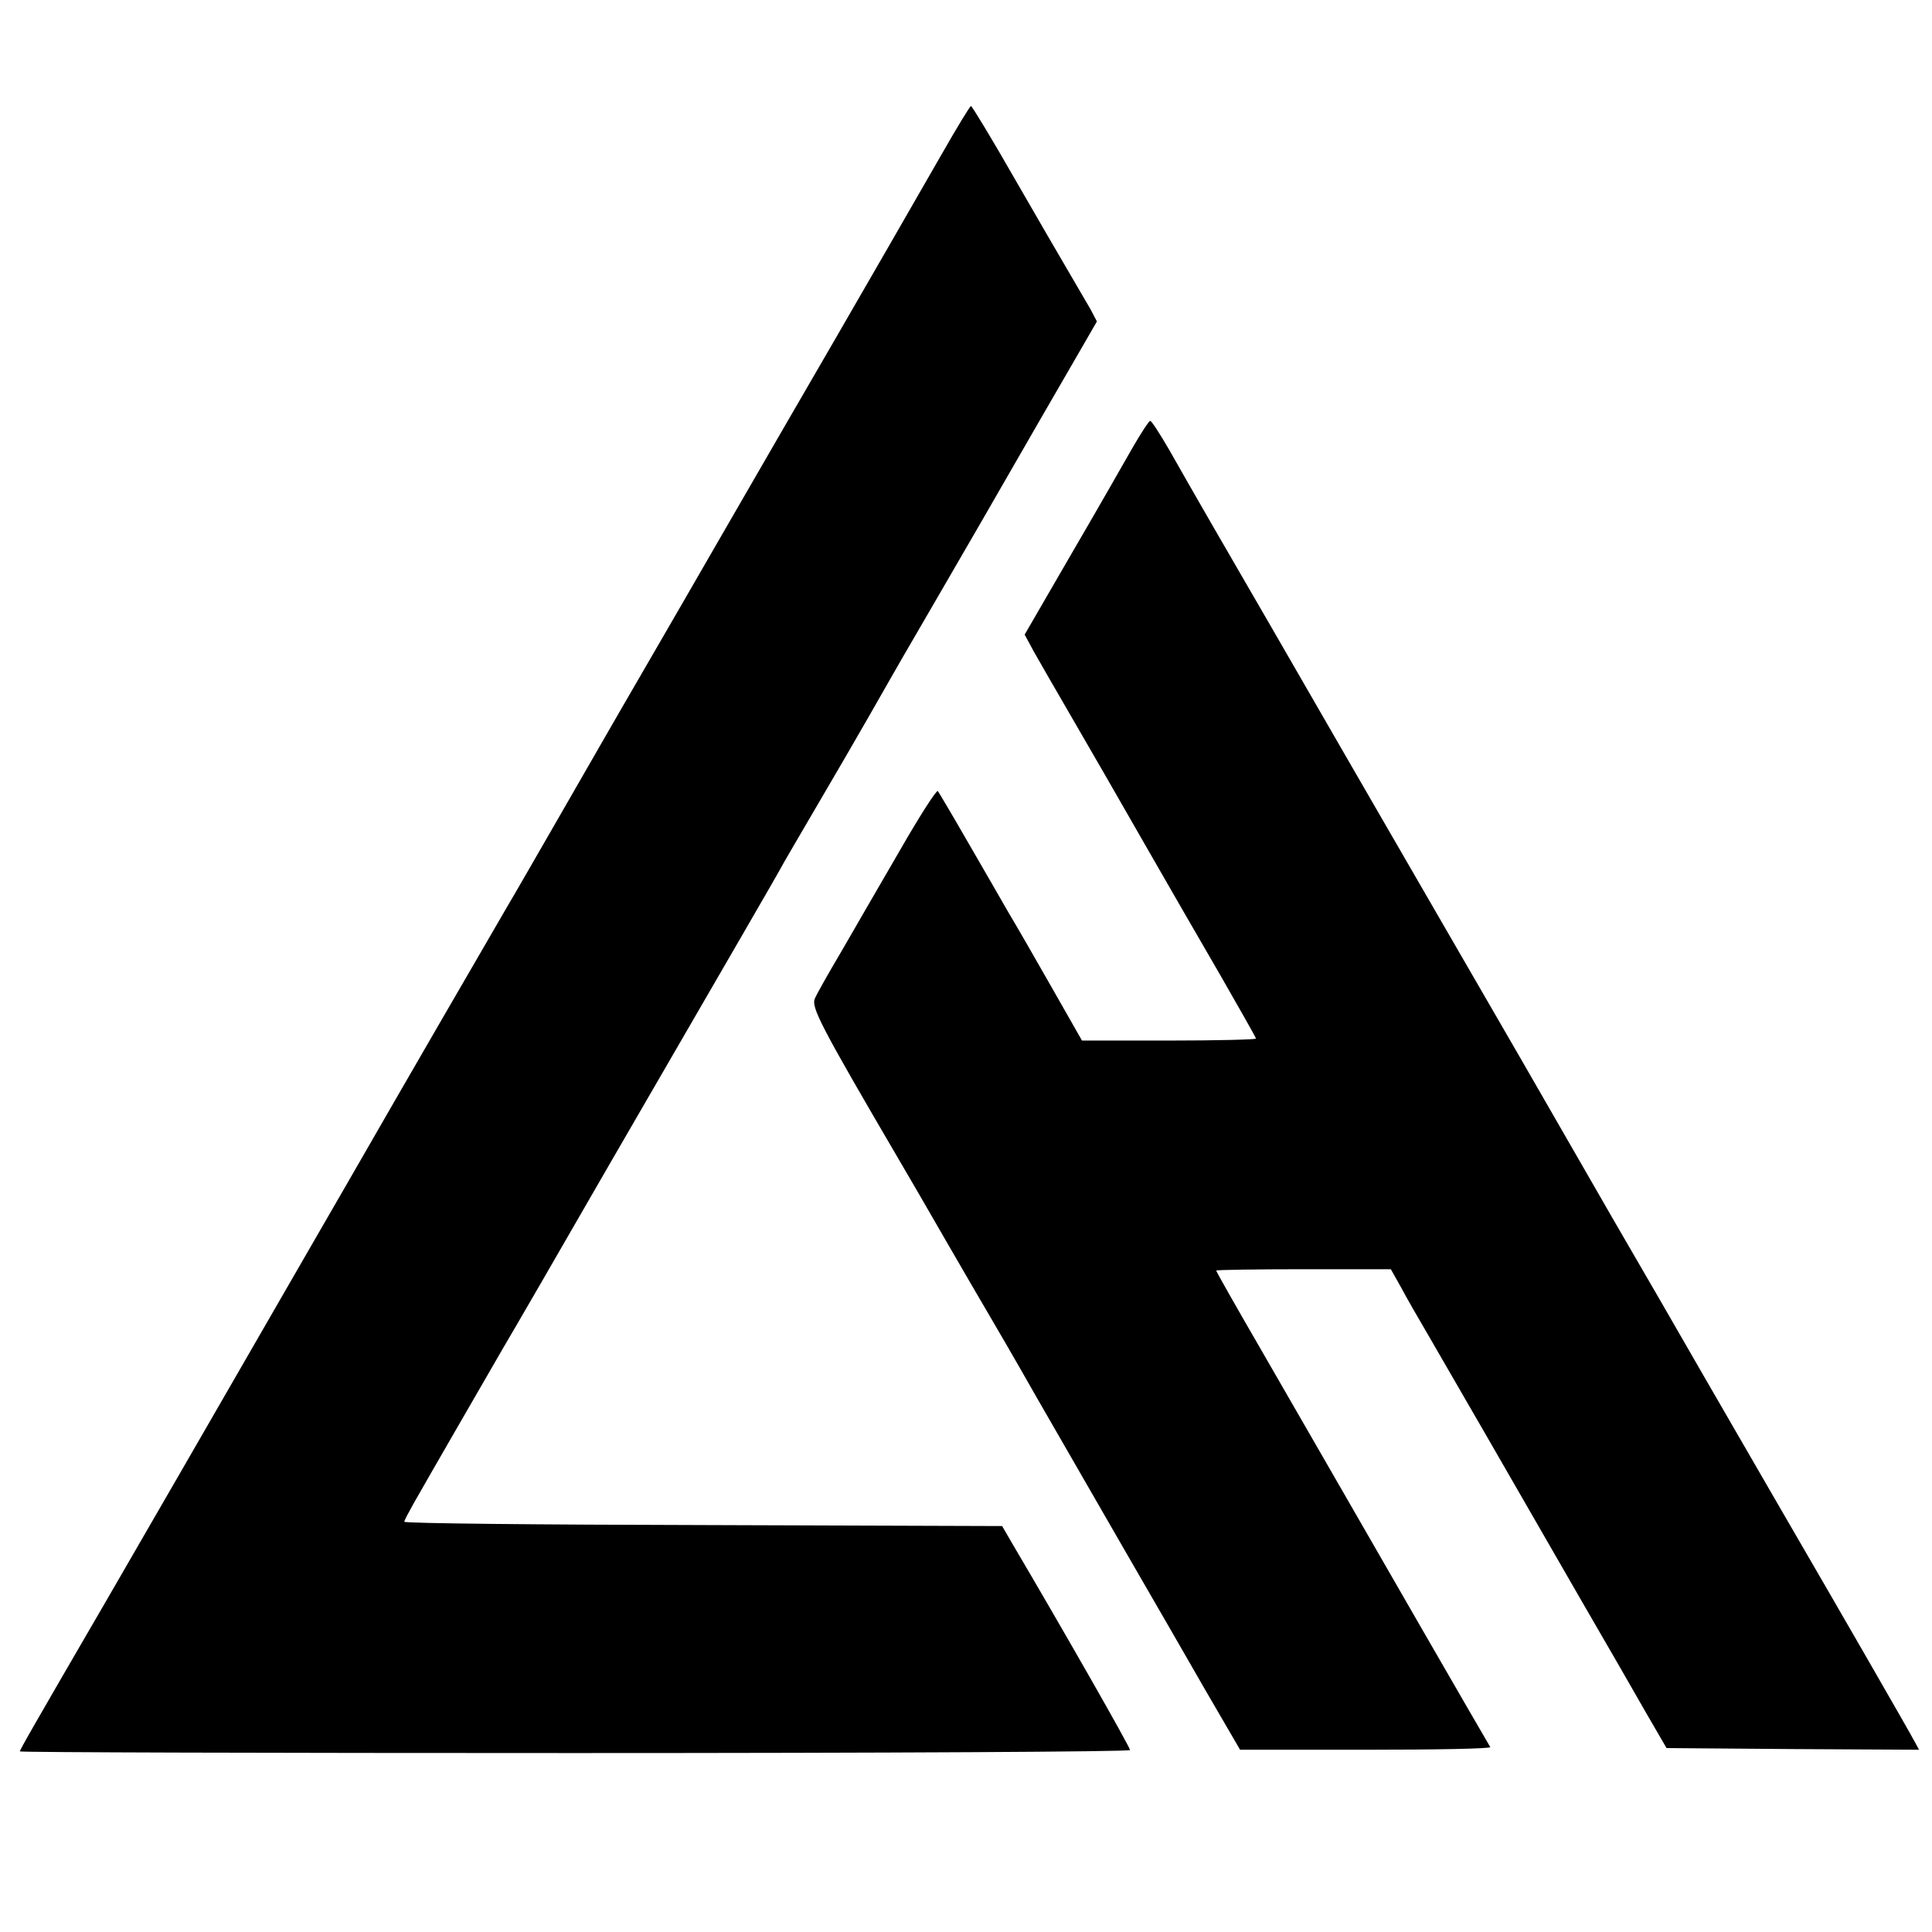
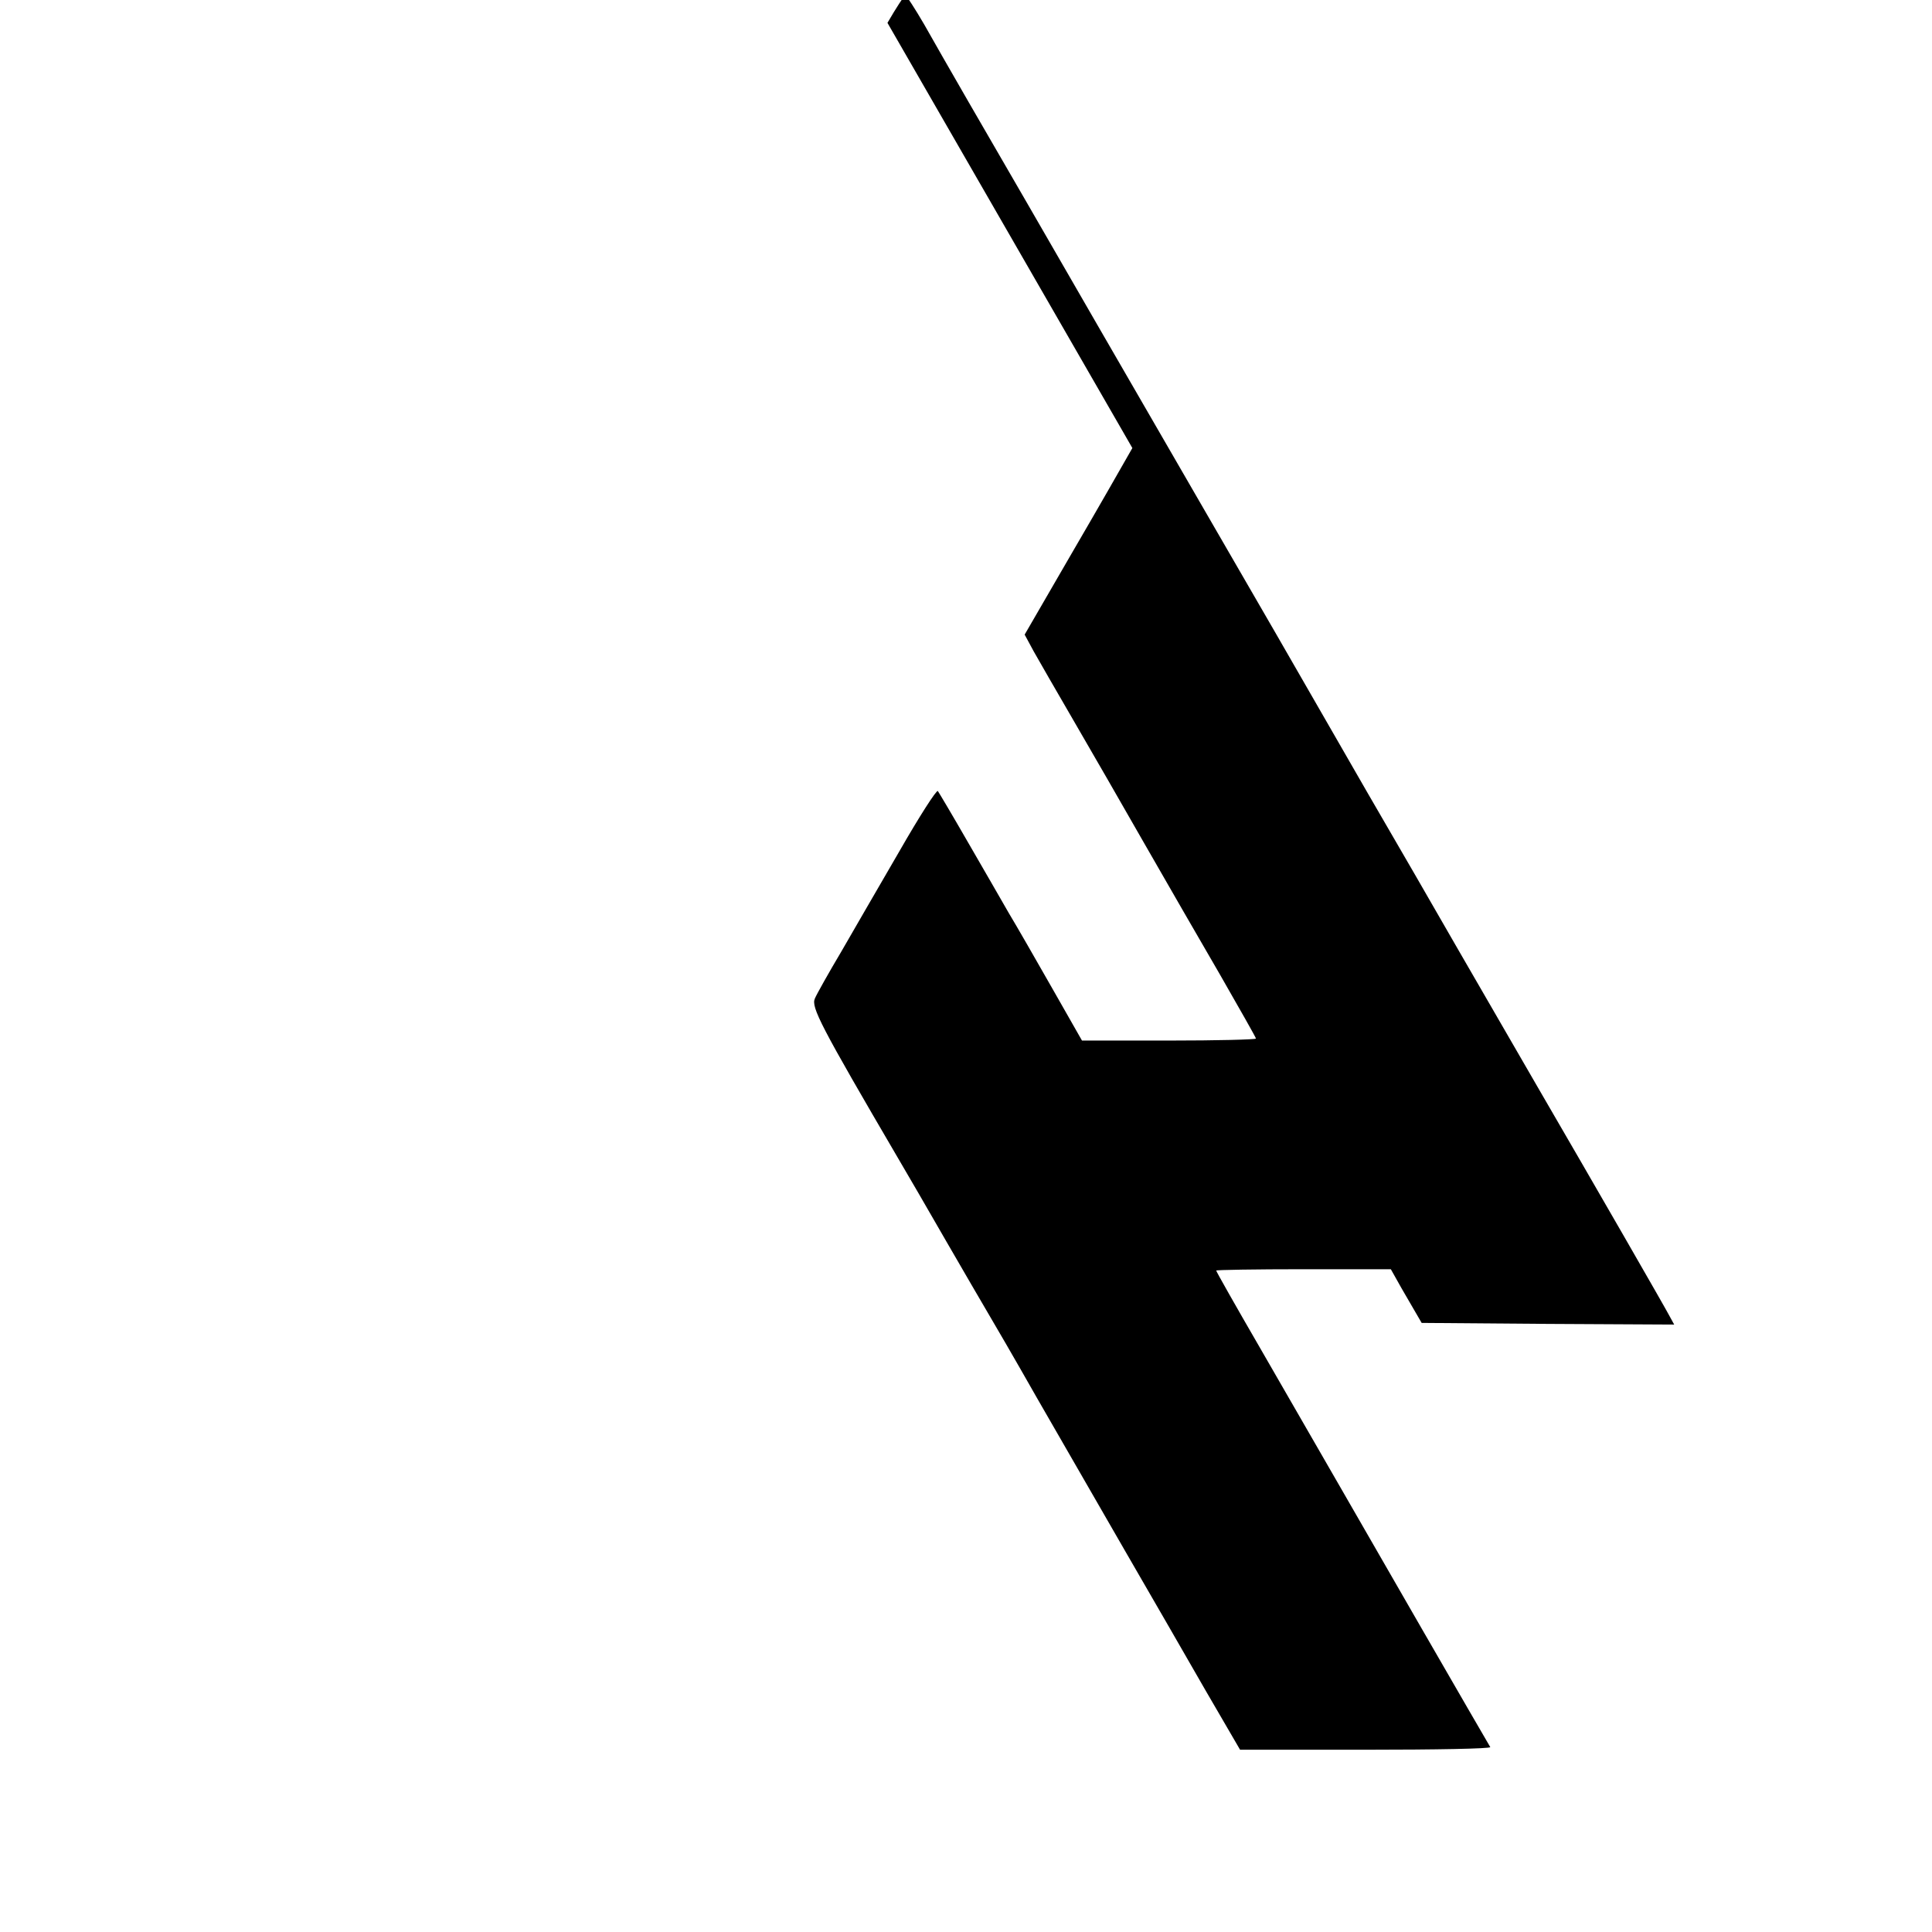
<svg xmlns="http://www.w3.org/2000/svg" version="1.0" width="583pt" height="583pt" viewBox="0 0 583 583" preserveAspectRatio="xMidYMid meet">
  <g transform="translate(0,583) scale(0.1,-0.1)" fill="#000000" stroke="none">
-     <path d="M2843 5367 c-95 -166 -236 -410 -318 -552 -81 -139 -216 -373 -353 -610 -63 -110 -170 -294 -237 -410 -67 -115 -177 -307 -245 -425 -68 -118 -138 -240 -156 -270 -37 -63 -371 -640 -431 -745 -22 -38 -89 -155 -150 -260 -115 -199 -243 -421 -398 -690 -51 -88 -157 -272 -237 -410 -222 -382 -258 -445 -258 -450 0 -3 754 -5 1675 -5 944 0 1675 4 1675 9 0 9 -199 358 -357 626 l-29 50 -902 3 c-496 1 -902 5 -902 10 0 4 13 28 28 55 51 90 220 382 269 467 28 47 175 301 327 565 153 264 329 568 391 675 62 107 122 211 132 230 11 19 58 100 105 180 47 80 115 197 151 260 36 63 95 167 132 230 37 63 128 221 203 350 158 274 218 379 296 513 l56 97 -20 38 c-12 20 -40 69 -63 108 -23 39 -98 168 -167 288 -68 119 -127 216 -130 216 -3 0 -42 -64 -87 -143z" />
-     <path d="M3417 4478 c-26 -46 -109 -191 -186 -323 l-139 -240 27 -50 c15 -27 70 -122 121 -210 51 -88 147 -254 213 -370 66 -115 169 -294 229 -397 59 -103 108 -189 108 -192 0 -3 -118 -6 -262 -6 l-263 0 -90 158 c-49 86 -108 189 -131 227 -22 39 -78 135 -124 215 -46 80 -87 149 -90 153 -4 4 -56 -77 -115 -180 -60 -103 -139 -240 -176 -304 -38 -64 -74 -128 -80 -142 -12 -26 17 -82 251 -482 26 -44 91 -156 145 -250 54 -93 110 -190 125 -215 15 -25 83 -142 150 -260 68 -118 187 -325 265 -460 78 -135 188 -325 244 -423 l103 -177 379 0 c209 0 378 3 376 8 -21 35 -374 647 -457 792 -59 102 -166 288 -238 413 -73 126 -132 230 -132 233 0 2 119 4 264 4 l263 0 32 -57 c17 -32 51 -91 74 -130 77 -133 246 -425 469 -813 75 -129 163 -282 196 -340 l61 -105 381 -3 381 -2 -12 22 c-15 29 -231 404 -399 693 -70 121 -178 308 -240 415 -144 250 -137 238 -205 355 -32 55 -101 174 -153 265 -124 216 -252 438 -430 745 -80 138 -211 365 -292 505 -81 140 -182 316 -225 390 -111 191 -249 430 -307 533 -28 48 -53 87 -57 87 -4 0 -28 -37 -54 -82z" />
+     <path d="M3417 4478 c-26 -46 -109 -191 -186 -323 l-139 -240 27 -50 c15 -27 70 -122 121 -210 51 -88 147 -254 213 -370 66 -115 169 -294 229 -397 59 -103 108 -189 108 -192 0 -3 -118 -6 -262 -6 l-263 0 -90 158 c-49 86 -108 189 -131 227 -22 39 -78 135 -124 215 -46 80 -87 149 -90 153 -4 4 -56 -77 -115 -180 -60 -103 -139 -240 -176 -304 -38 -64 -74 -128 -80 -142 -12 -26 17 -82 251 -482 26 -44 91 -156 145 -250 54 -93 110 -190 125 -215 15 -25 83 -142 150 -260 68 -118 187 -325 265 -460 78 -135 188 -325 244 -423 l103 -177 379 0 c209 0 378 3 376 8 -21 35 -374 647 -457 792 -59 102 -166 288 -238 413 -73 126 -132 230 -132 233 0 2 119 4 264 4 l263 0 32 -57 l61 -105 381 -3 381 -2 -12 22 c-15 29 -231 404 -399 693 -70 121 -178 308 -240 415 -144 250 -137 238 -205 355 -32 55 -101 174 -153 265 -124 216 -252 438 -430 745 -80 138 -211 365 -292 505 -81 140 -182 316 -225 390 -111 191 -249 430 -307 533 -28 48 -53 87 -57 87 -4 0 -28 -37 -54 -82z" />
  </g>
</svg>